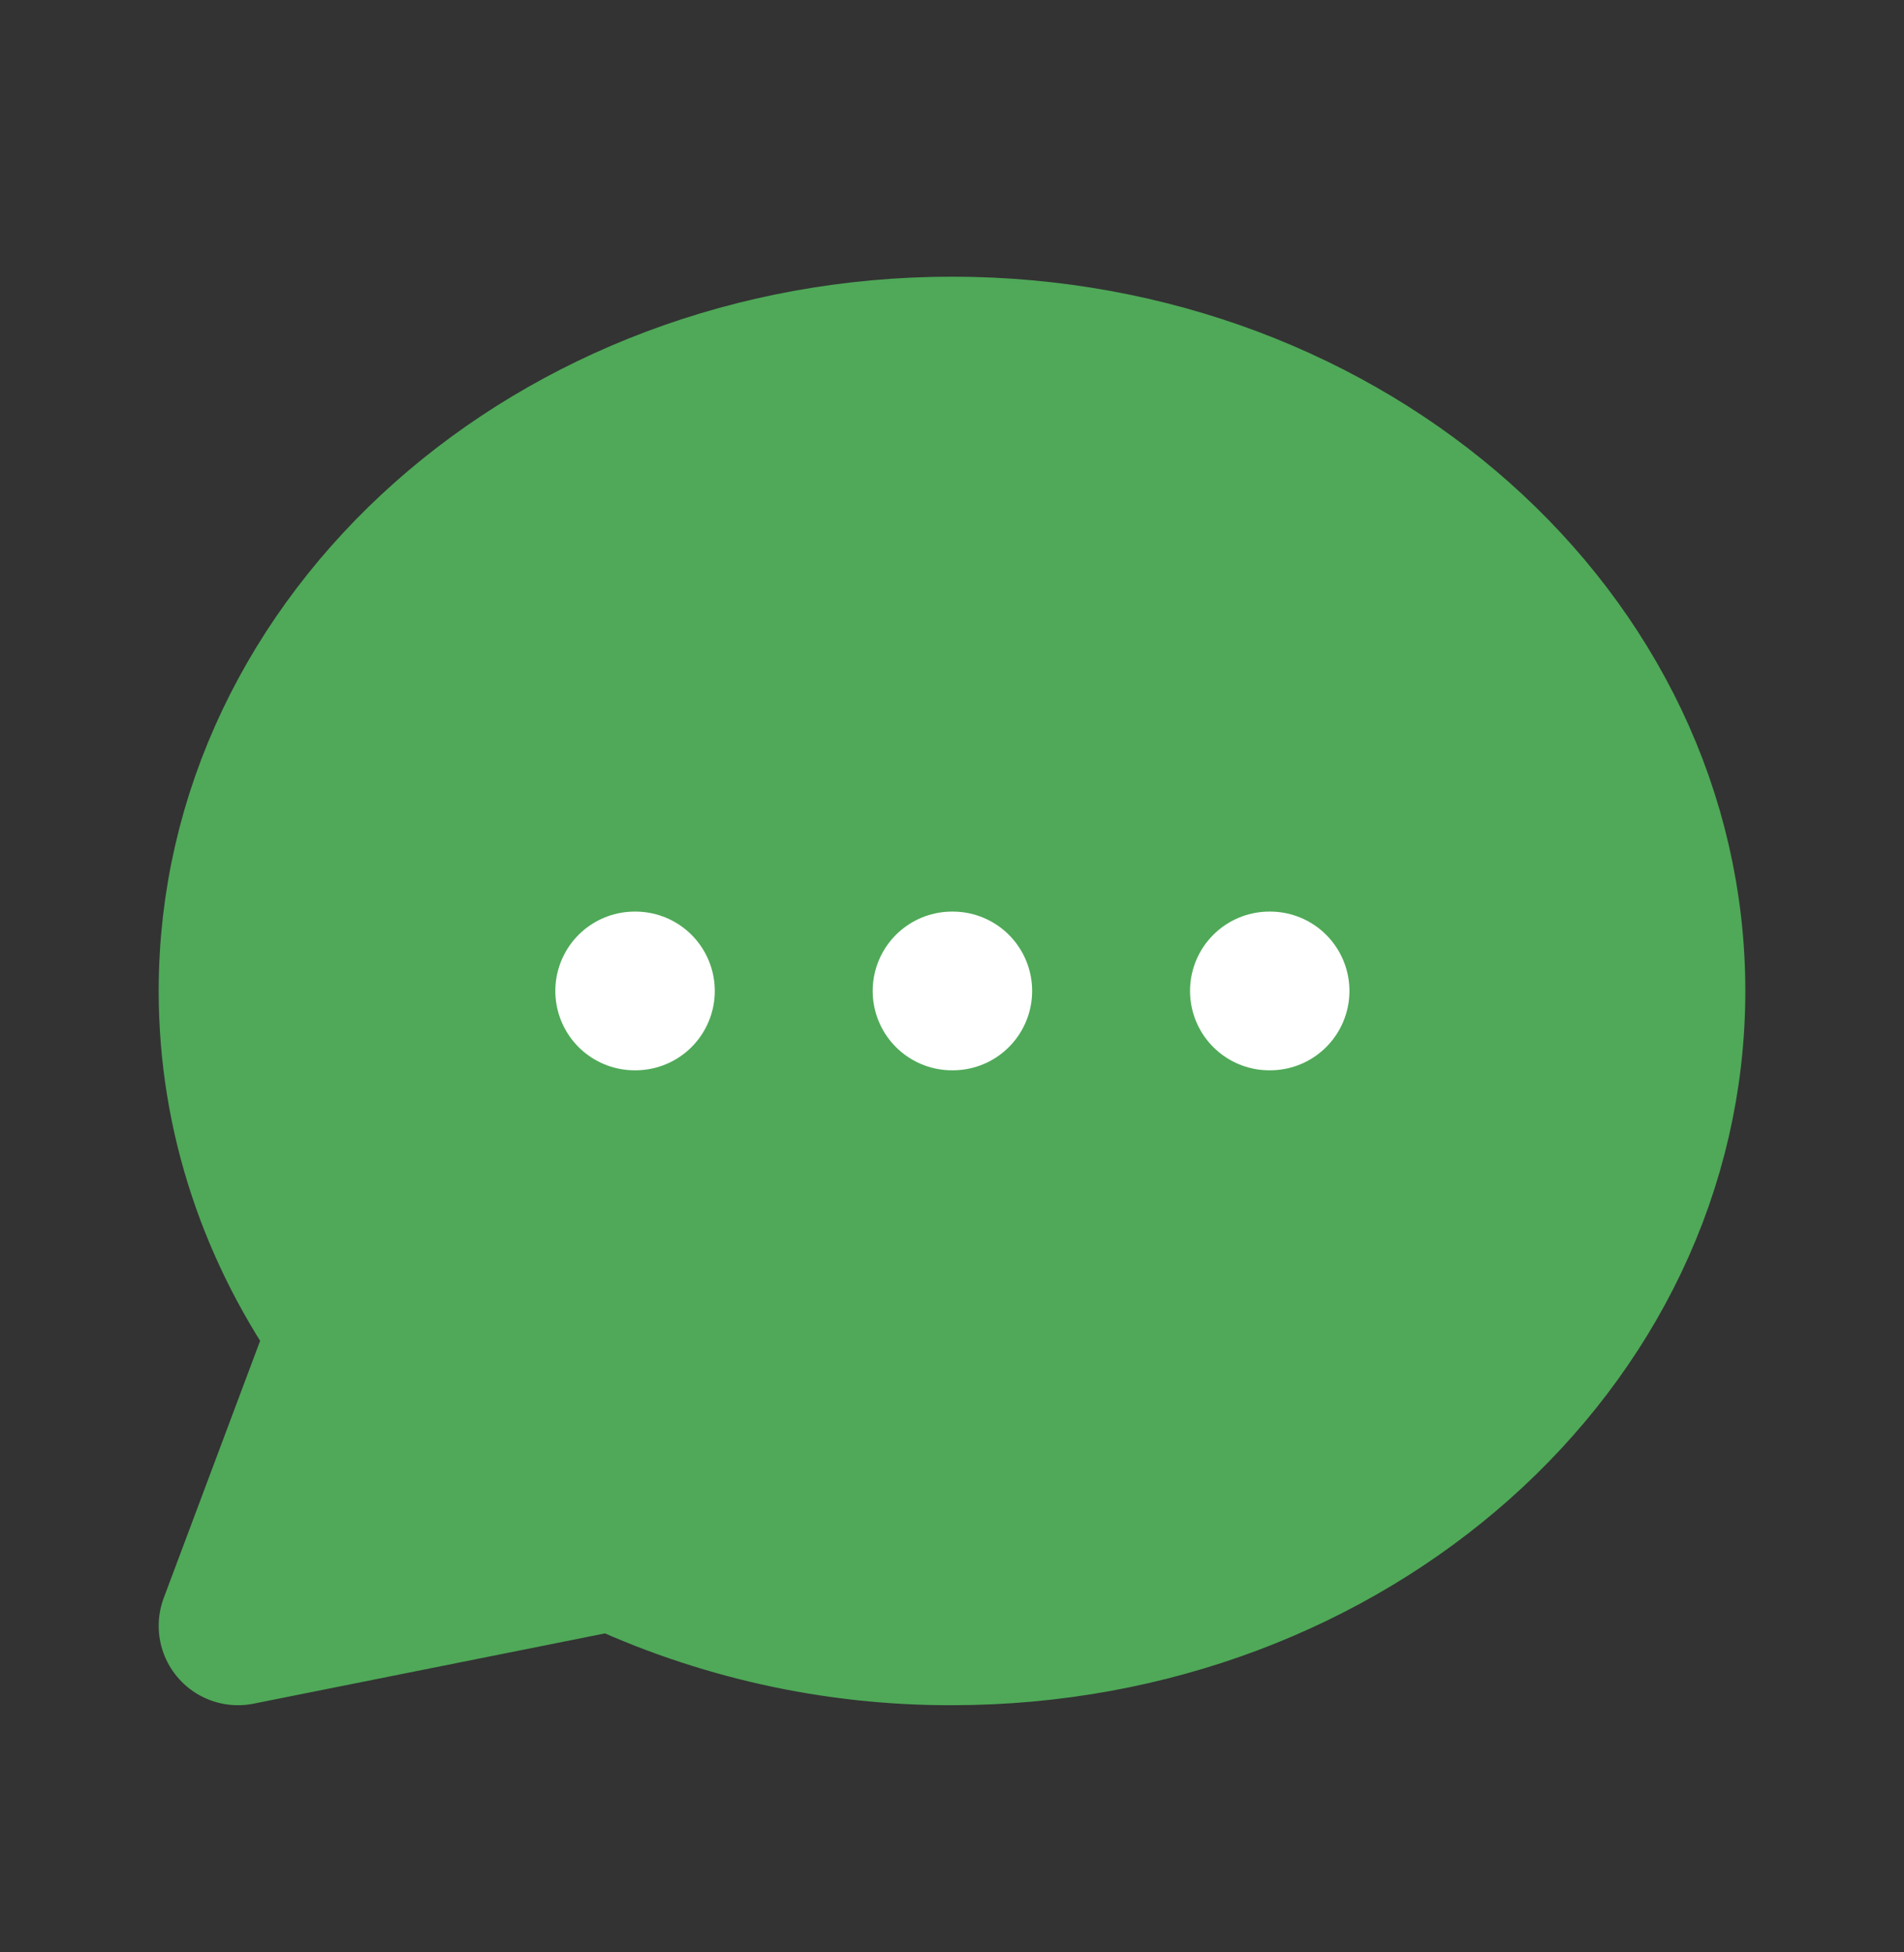
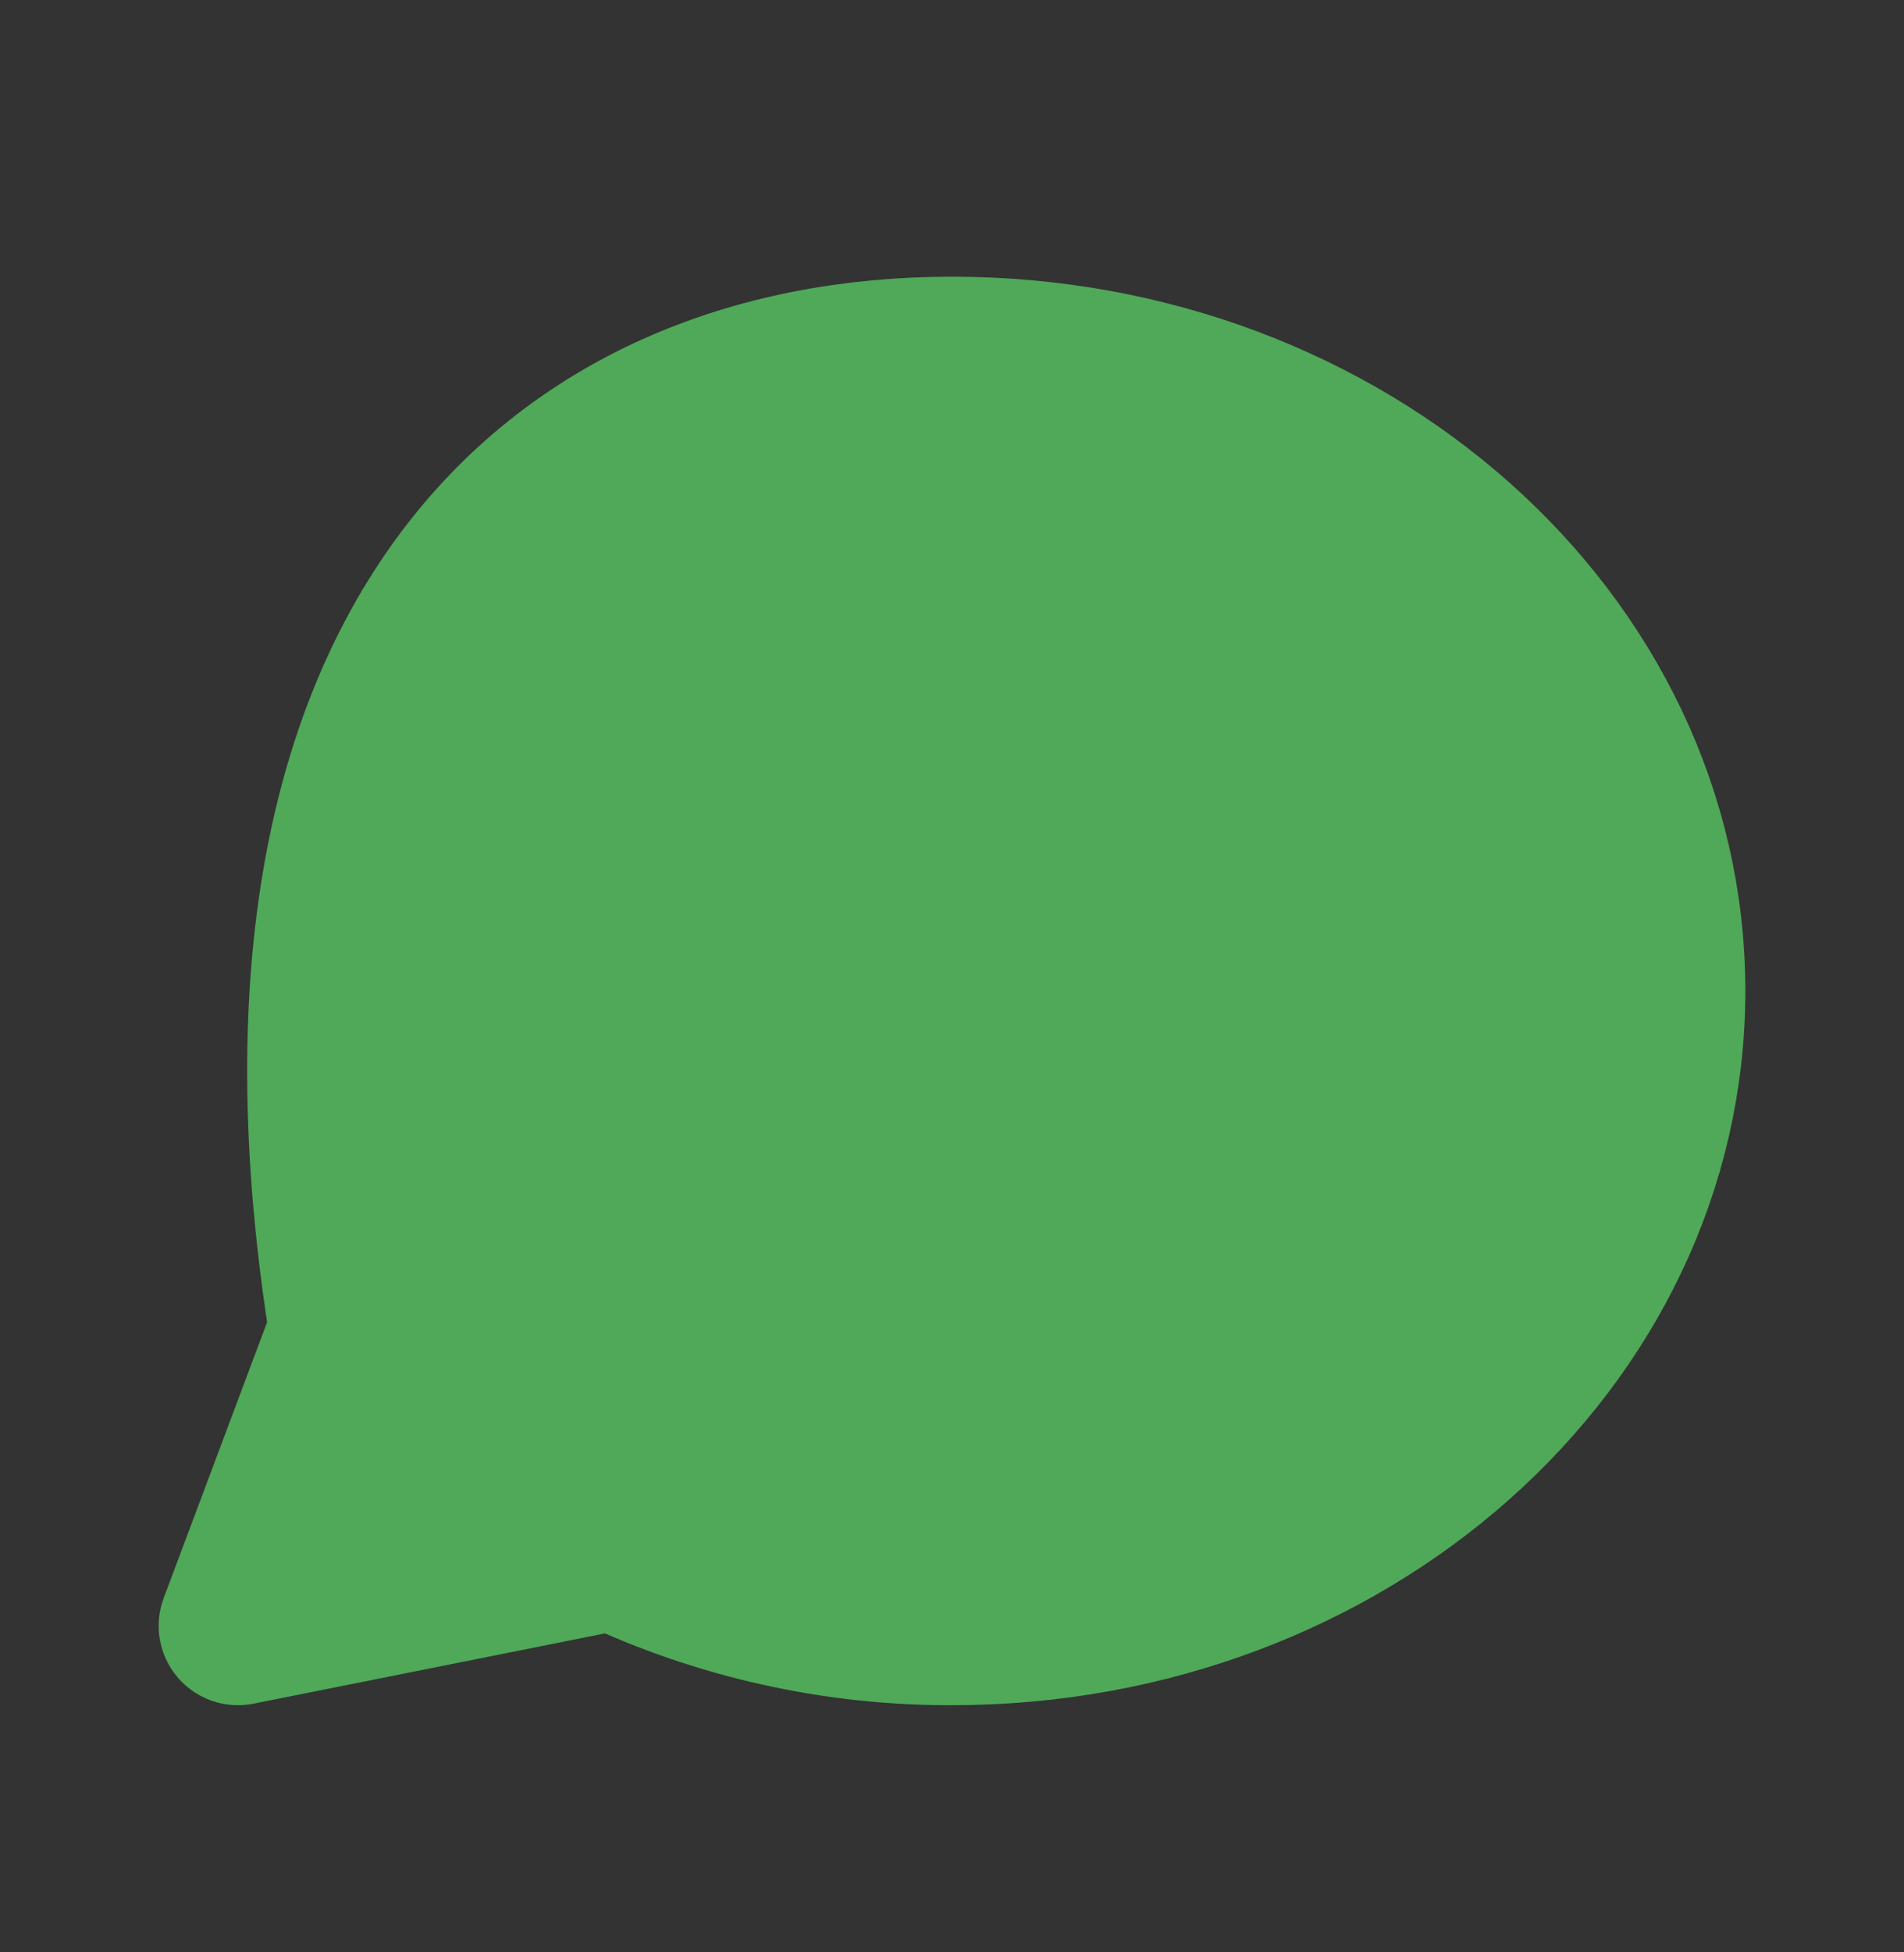
<svg xmlns="http://www.w3.org/2000/svg" width="40" height="41" viewBox="0 0 40 41" fill="none">
  <rect x="0" y="0" width="40" height="41" fill="#333333" stroke="none" />
-   <path d="M35 20.81C35 28.173 28.283 34.143 20 34.143C17.548 34.15 15.125 33.609 12.908 32.562L5 34.143L7.325 27.943C5.853 25.88 5 23.433 5 20.81C5 13.447 11.717 7.477 20 7.477C28.283 7.477 35 13.447 35 20.81Z" fill="#4FA958" stroke="#4FA958" stroke-width="3.333" stroke-linecap="round" stroke-linejoin="round" />
-   <path d="M13.333 20.81H13.35M20 20.81H20.017M26.667 20.81H26.683" stroke="white" stroke-width="3.333" stroke-linecap="round" stroke-linejoin="round" />
+   <path d="M35 20.81C35 28.173 28.283 34.143 20 34.143C17.548 34.15 15.125 33.609 12.908 32.562L5 34.143L7.325 27.943C5 13.447 11.717 7.477 20 7.477C28.283 7.477 35 13.447 35 20.81Z" fill="#4FA958" stroke="#4FA958" stroke-width="3.333" stroke-linecap="round" stroke-linejoin="round" />
</svg>